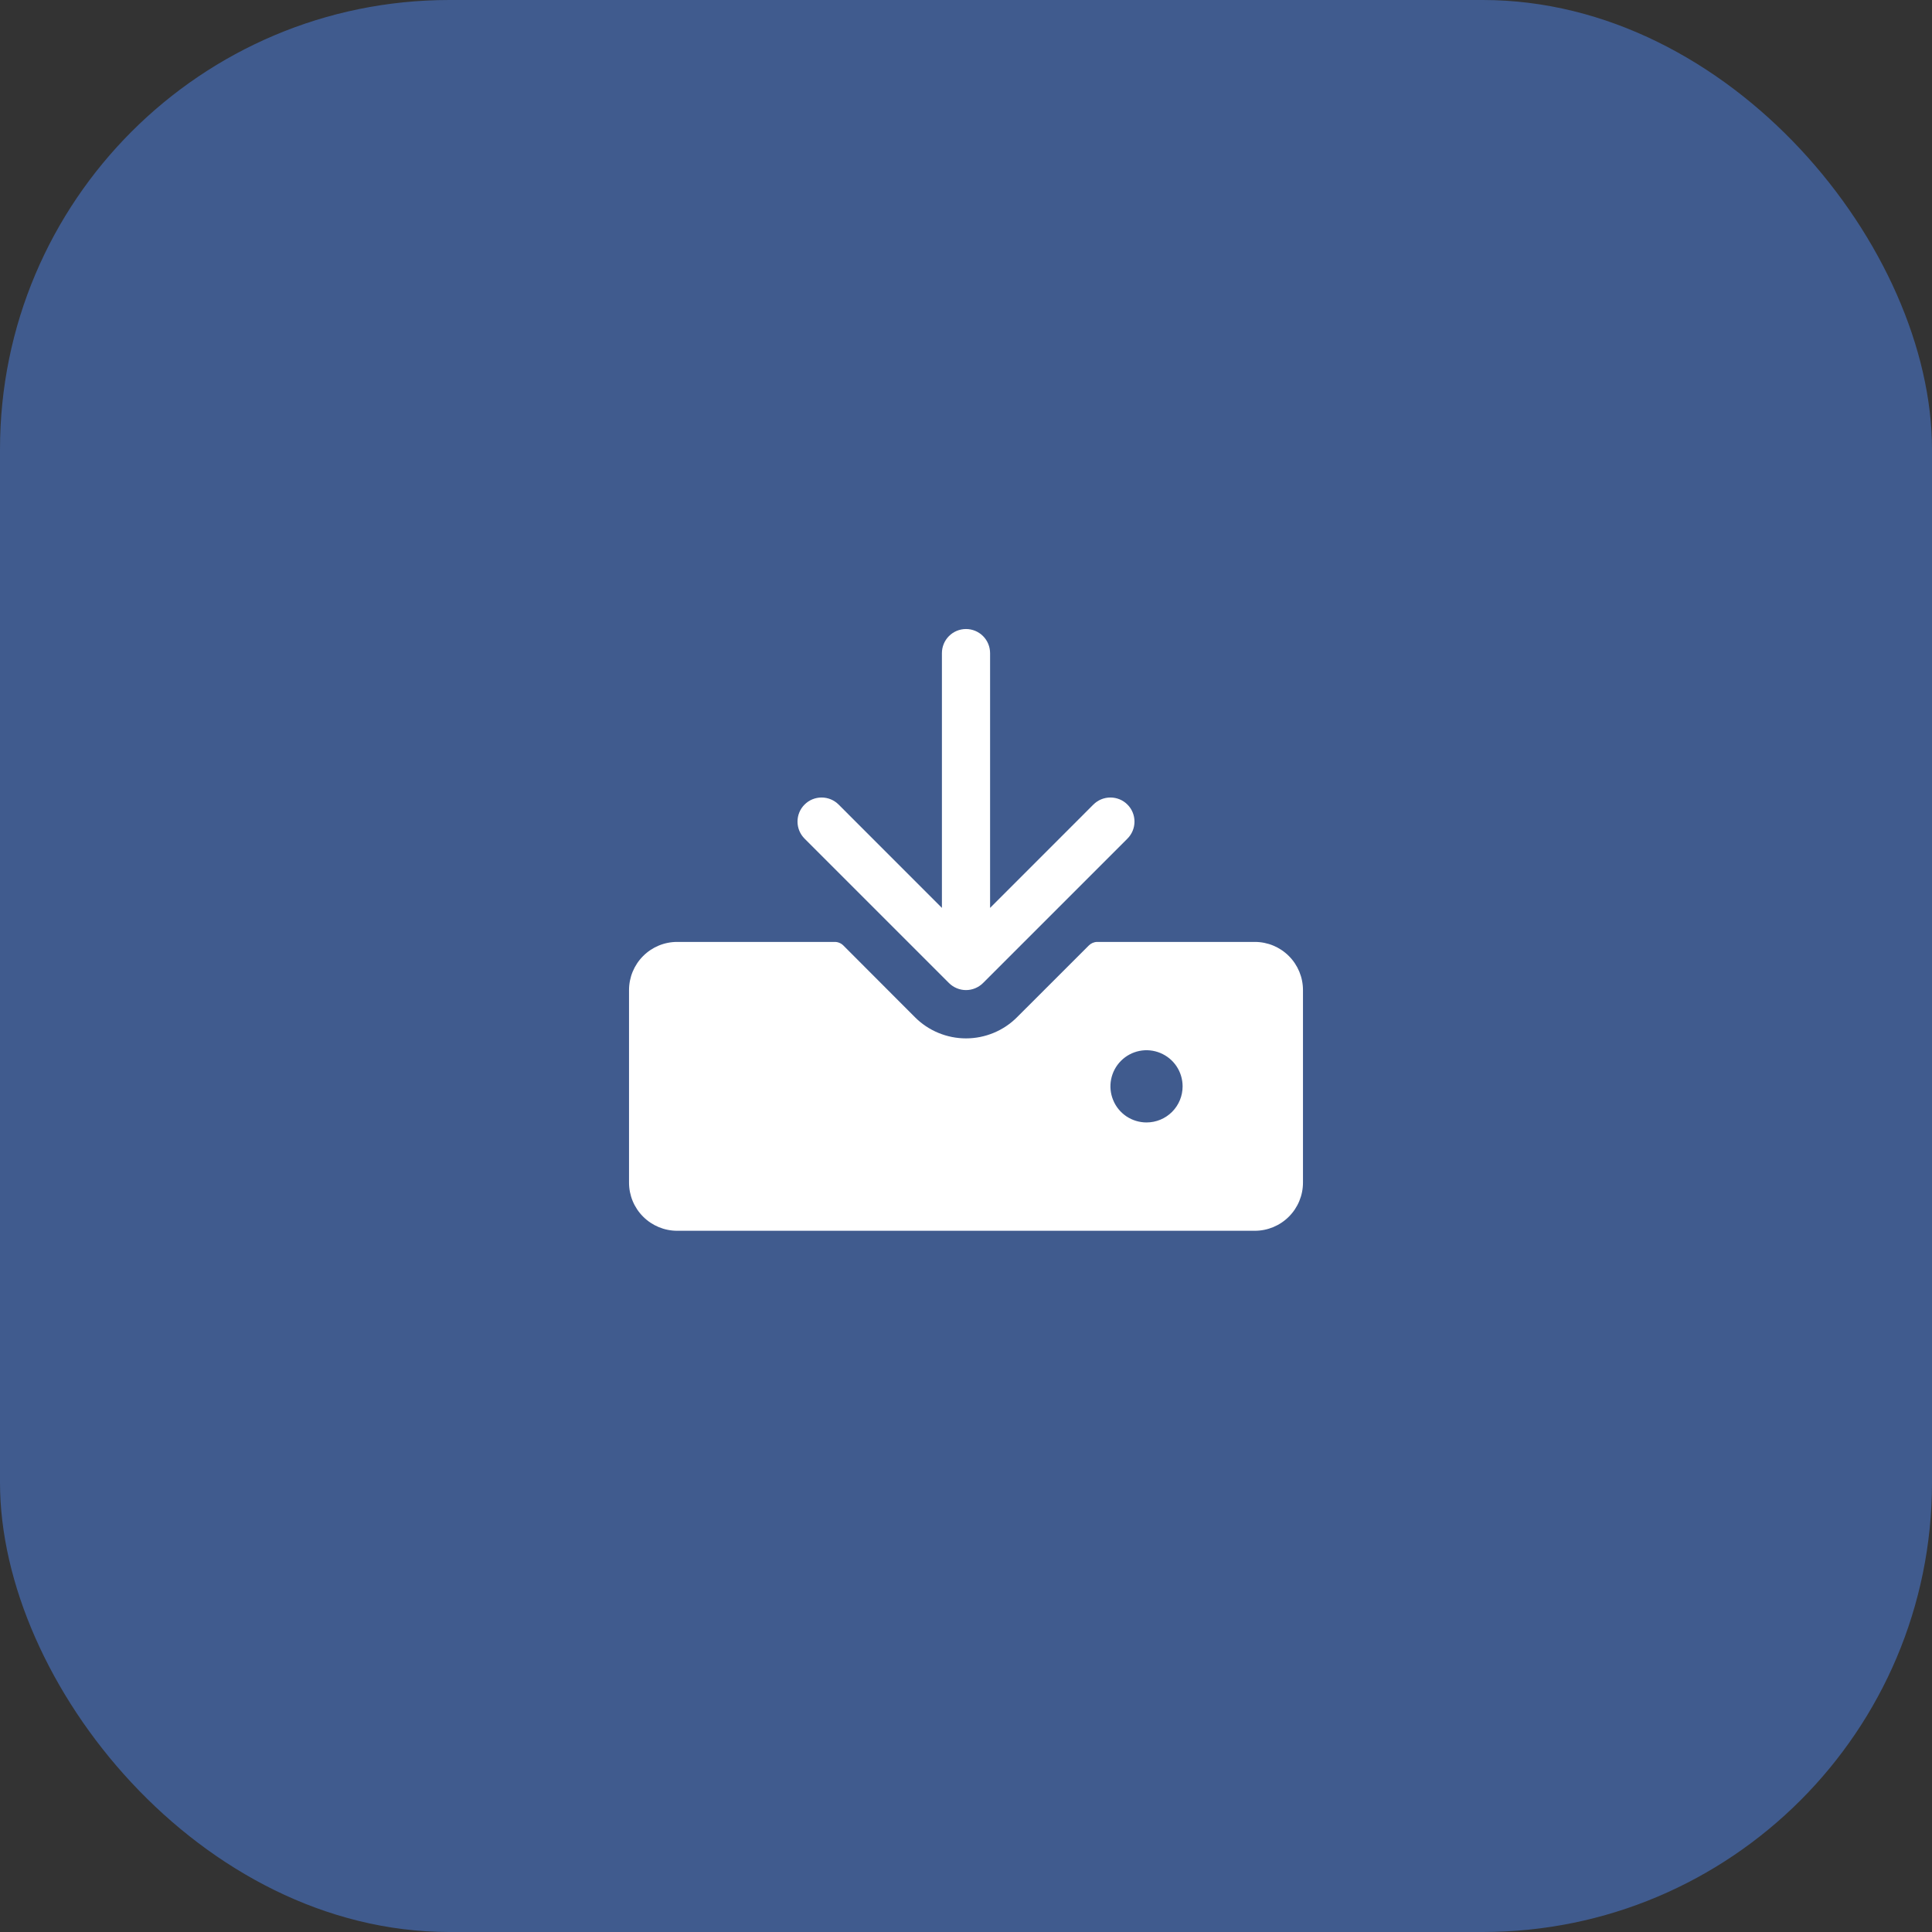
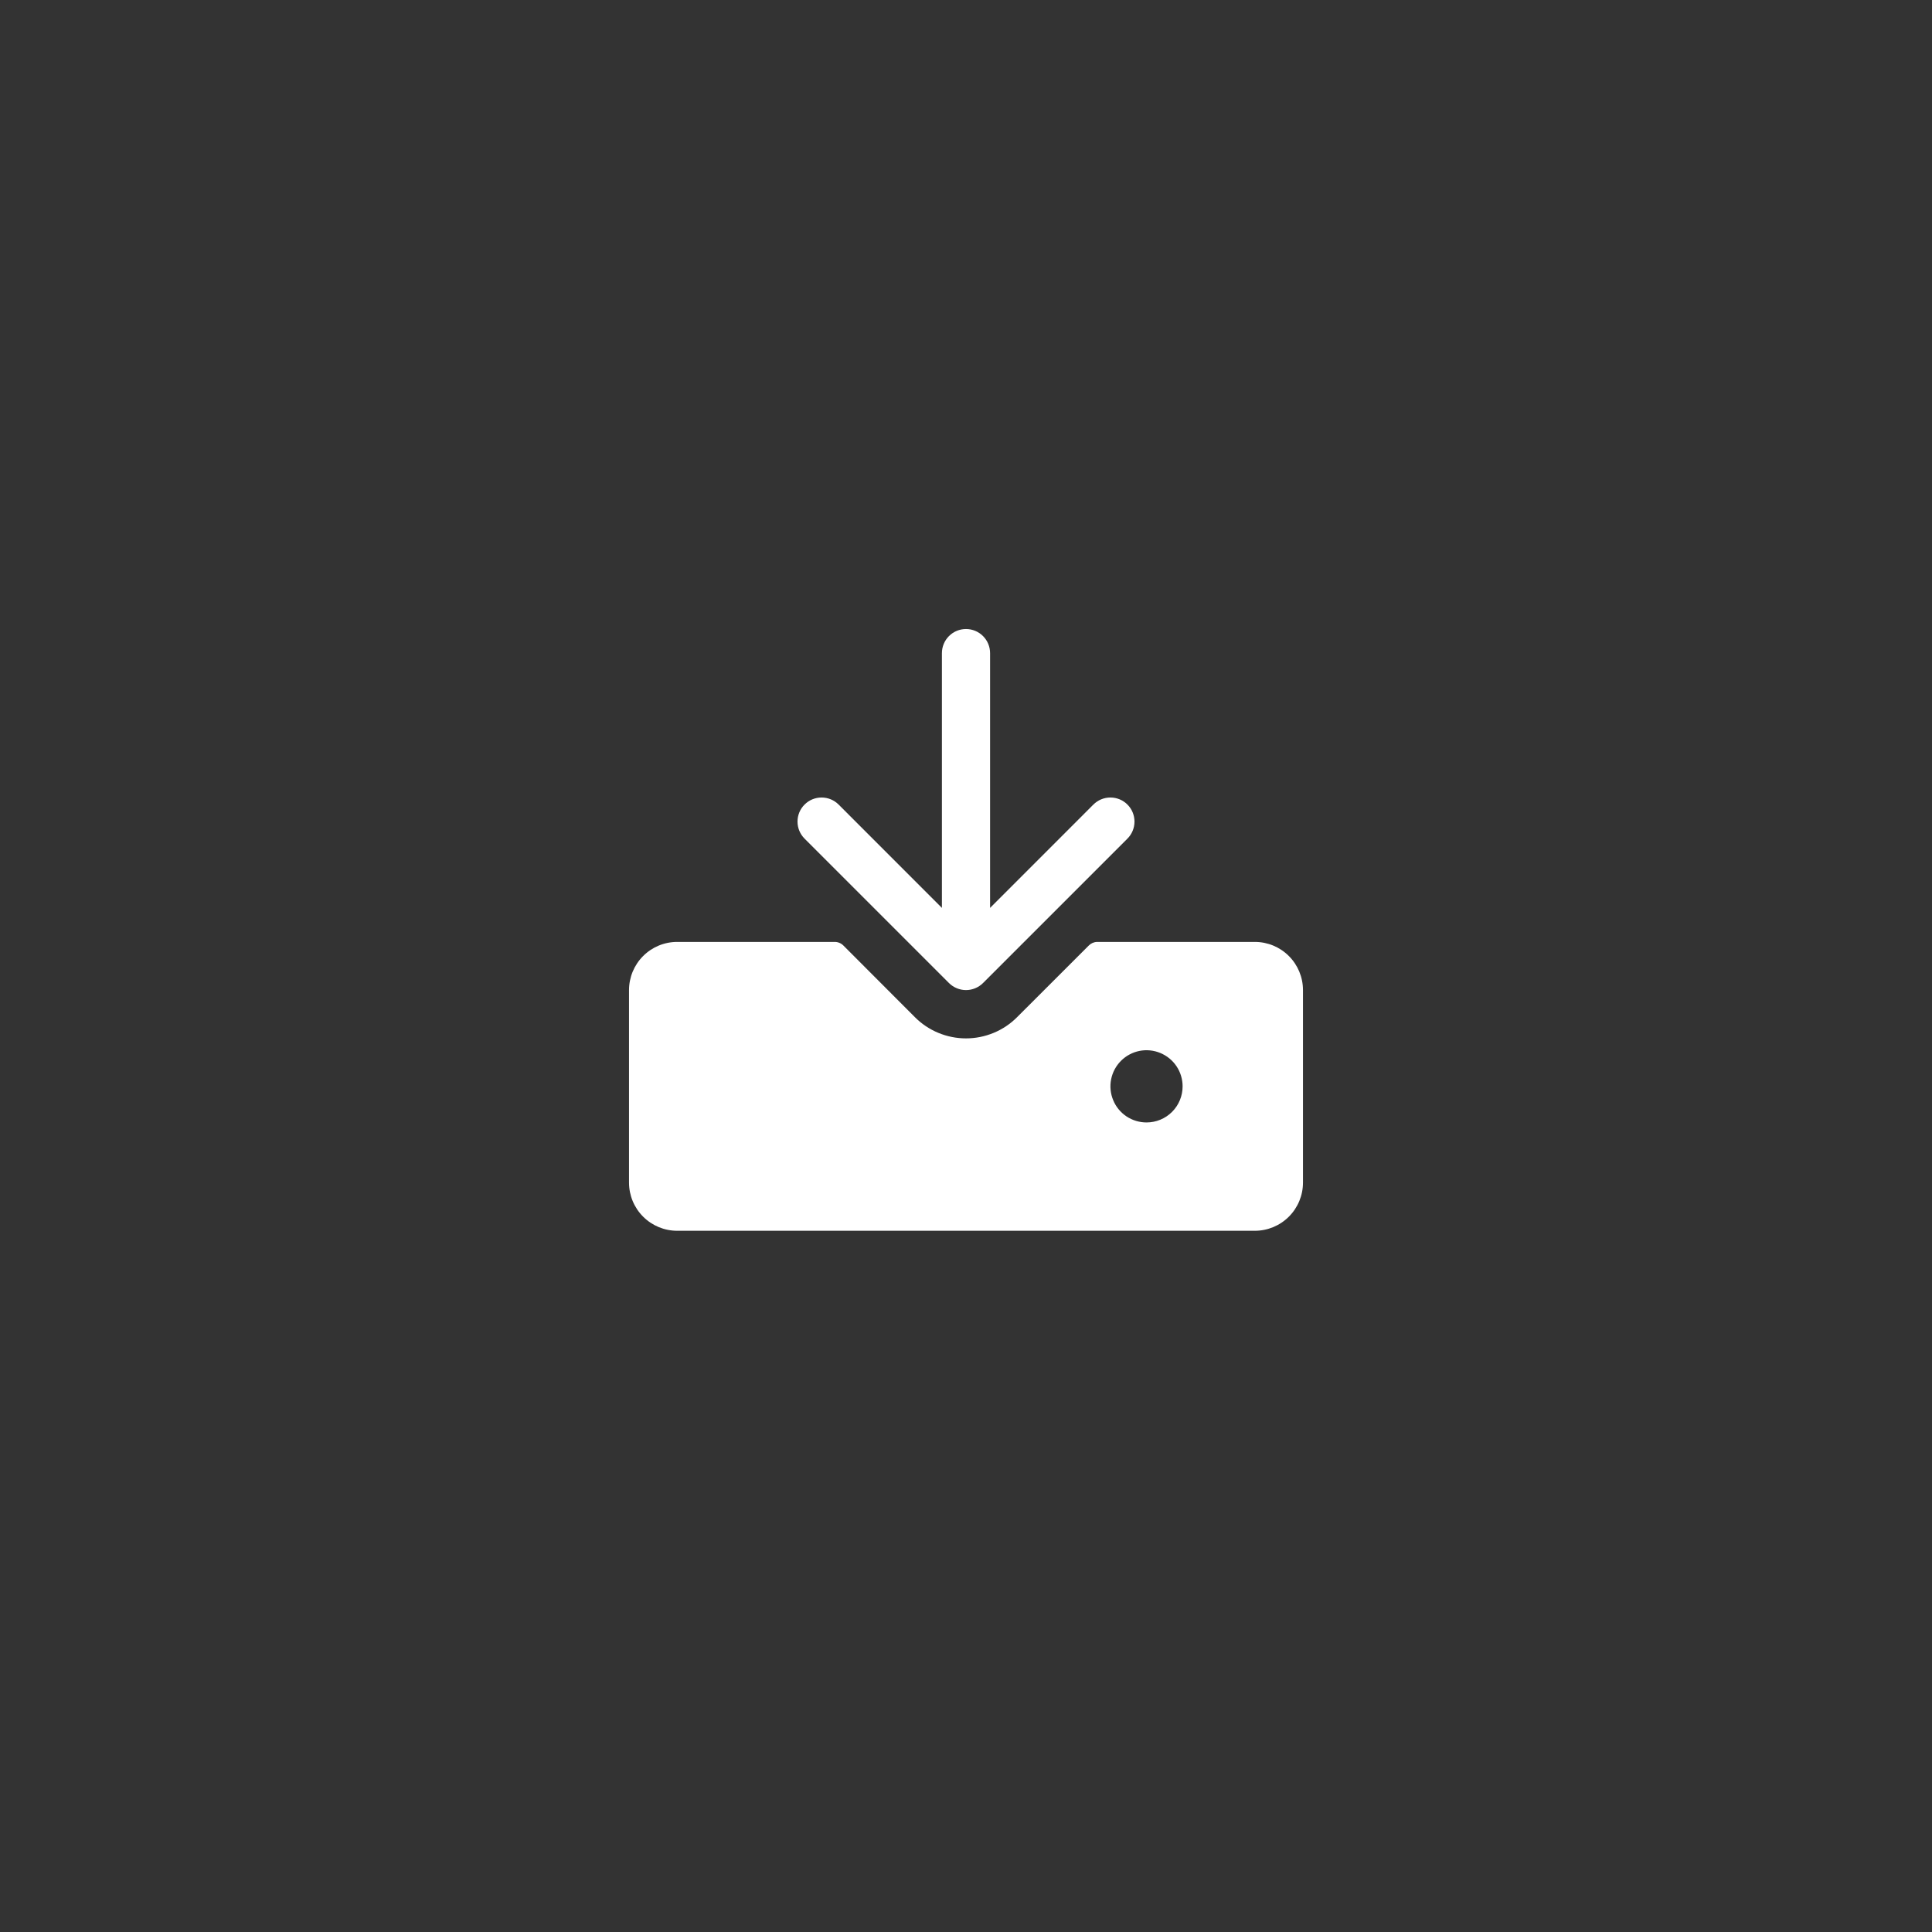
<svg xmlns="http://www.w3.org/2000/svg" width="43" height="43" viewBox="0 0 43 43" fill="none">
  <rect x="0" y="0" width="43" height="43" fill="#333333" stroke="none" />
-   <rect width="43" height="43" rx="10" fill="#405B8E" />
  <path d="M17.907 18.665C17.806 18.564 17.75 18.428 17.75 18.286C17.75 18.144 17.806 18.007 17.907 17.907C18.007 17.806 18.144 17.75 18.286 17.75C18.428 17.75 18.564 17.806 18.665 17.907L20.964 20.207V14.536C20.964 14.394 21.021 14.257 21.121 14.157C21.222 14.056 21.358 14 21.5 14C21.642 14 21.778 14.056 21.879 14.157C21.979 14.257 22.036 14.394 22.036 14.536V20.207L24.335 17.907C24.436 17.806 24.572 17.75 24.714 17.75C24.856 17.75 24.993 17.806 25.093 17.907C25.194 18.007 25.25 18.144 25.25 18.286C25.25 18.428 25.194 18.564 25.093 18.665L21.879 21.879C21.829 21.929 21.77 21.968 21.705 21.995C21.64 22.022 21.57 22.036 21.5 22.036C21.43 22.036 21.36 22.022 21.295 21.995C21.23 21.968 21.171 21.929 21.121 21.879L17.907 18.665ZM29 22.036V26.321C29 26.606 28.887 26.878 28.686 27.079C28.485 27.28 28.213 27.393 27.929 27.393H15.071C14.787 27.393 14.515 27.28 14.314 27.079C14.113 26.878 14 26.606 14 26.321V22.036C14 21.752 14.113 21.479 14.314 21.278C14.515 21.077 14.787 20.964 15.071 20.964H18.58C18.616 20.964 18.65 20.971 18.683 20.985C18.715 20.998 18.745 21.018 18.77 21.043L20.362 22.638C20.511 22.788 20.688 22.907 20.884 22.988C21.079 23.069 21.288 23.111 21.5 23.111C21.712 23.111 21.921 23.069 22.116 22.988C22.312 22.907 22.489 22.788 22.638 22.638L24.232 21.045C24.282 20.994 24.349 20.965 24.42 20.964H27.929C28.213 20.964 28.485 21.077 28.686 21.278C28.887 21.479 29 21.752 29 22.036ZM26.321 24.179C26.321 24.02 26.274 23.864 26.186 23.732C26.098 23.6 25.972 23.497 25.825 23.436C25.678 23.375 25.517 23.359 25.361 23.39C25.205 23.421 25.062 23.498 24.95 23.61C24.837 23.723 24.761 23.866 24.73 24.022C24.699 24.178 24.715 24.339 24.776 24.486C24.836 24.633 24.939 24.758 25.071 24.847C25.204 24.935 25.359 24.982 25.518 24.982C25.731 24.982 25.935 24.898 26.086 24.747C26.237 24.596 26.321 24.392 26.321 24.179Z" fill="white" />
</svg>